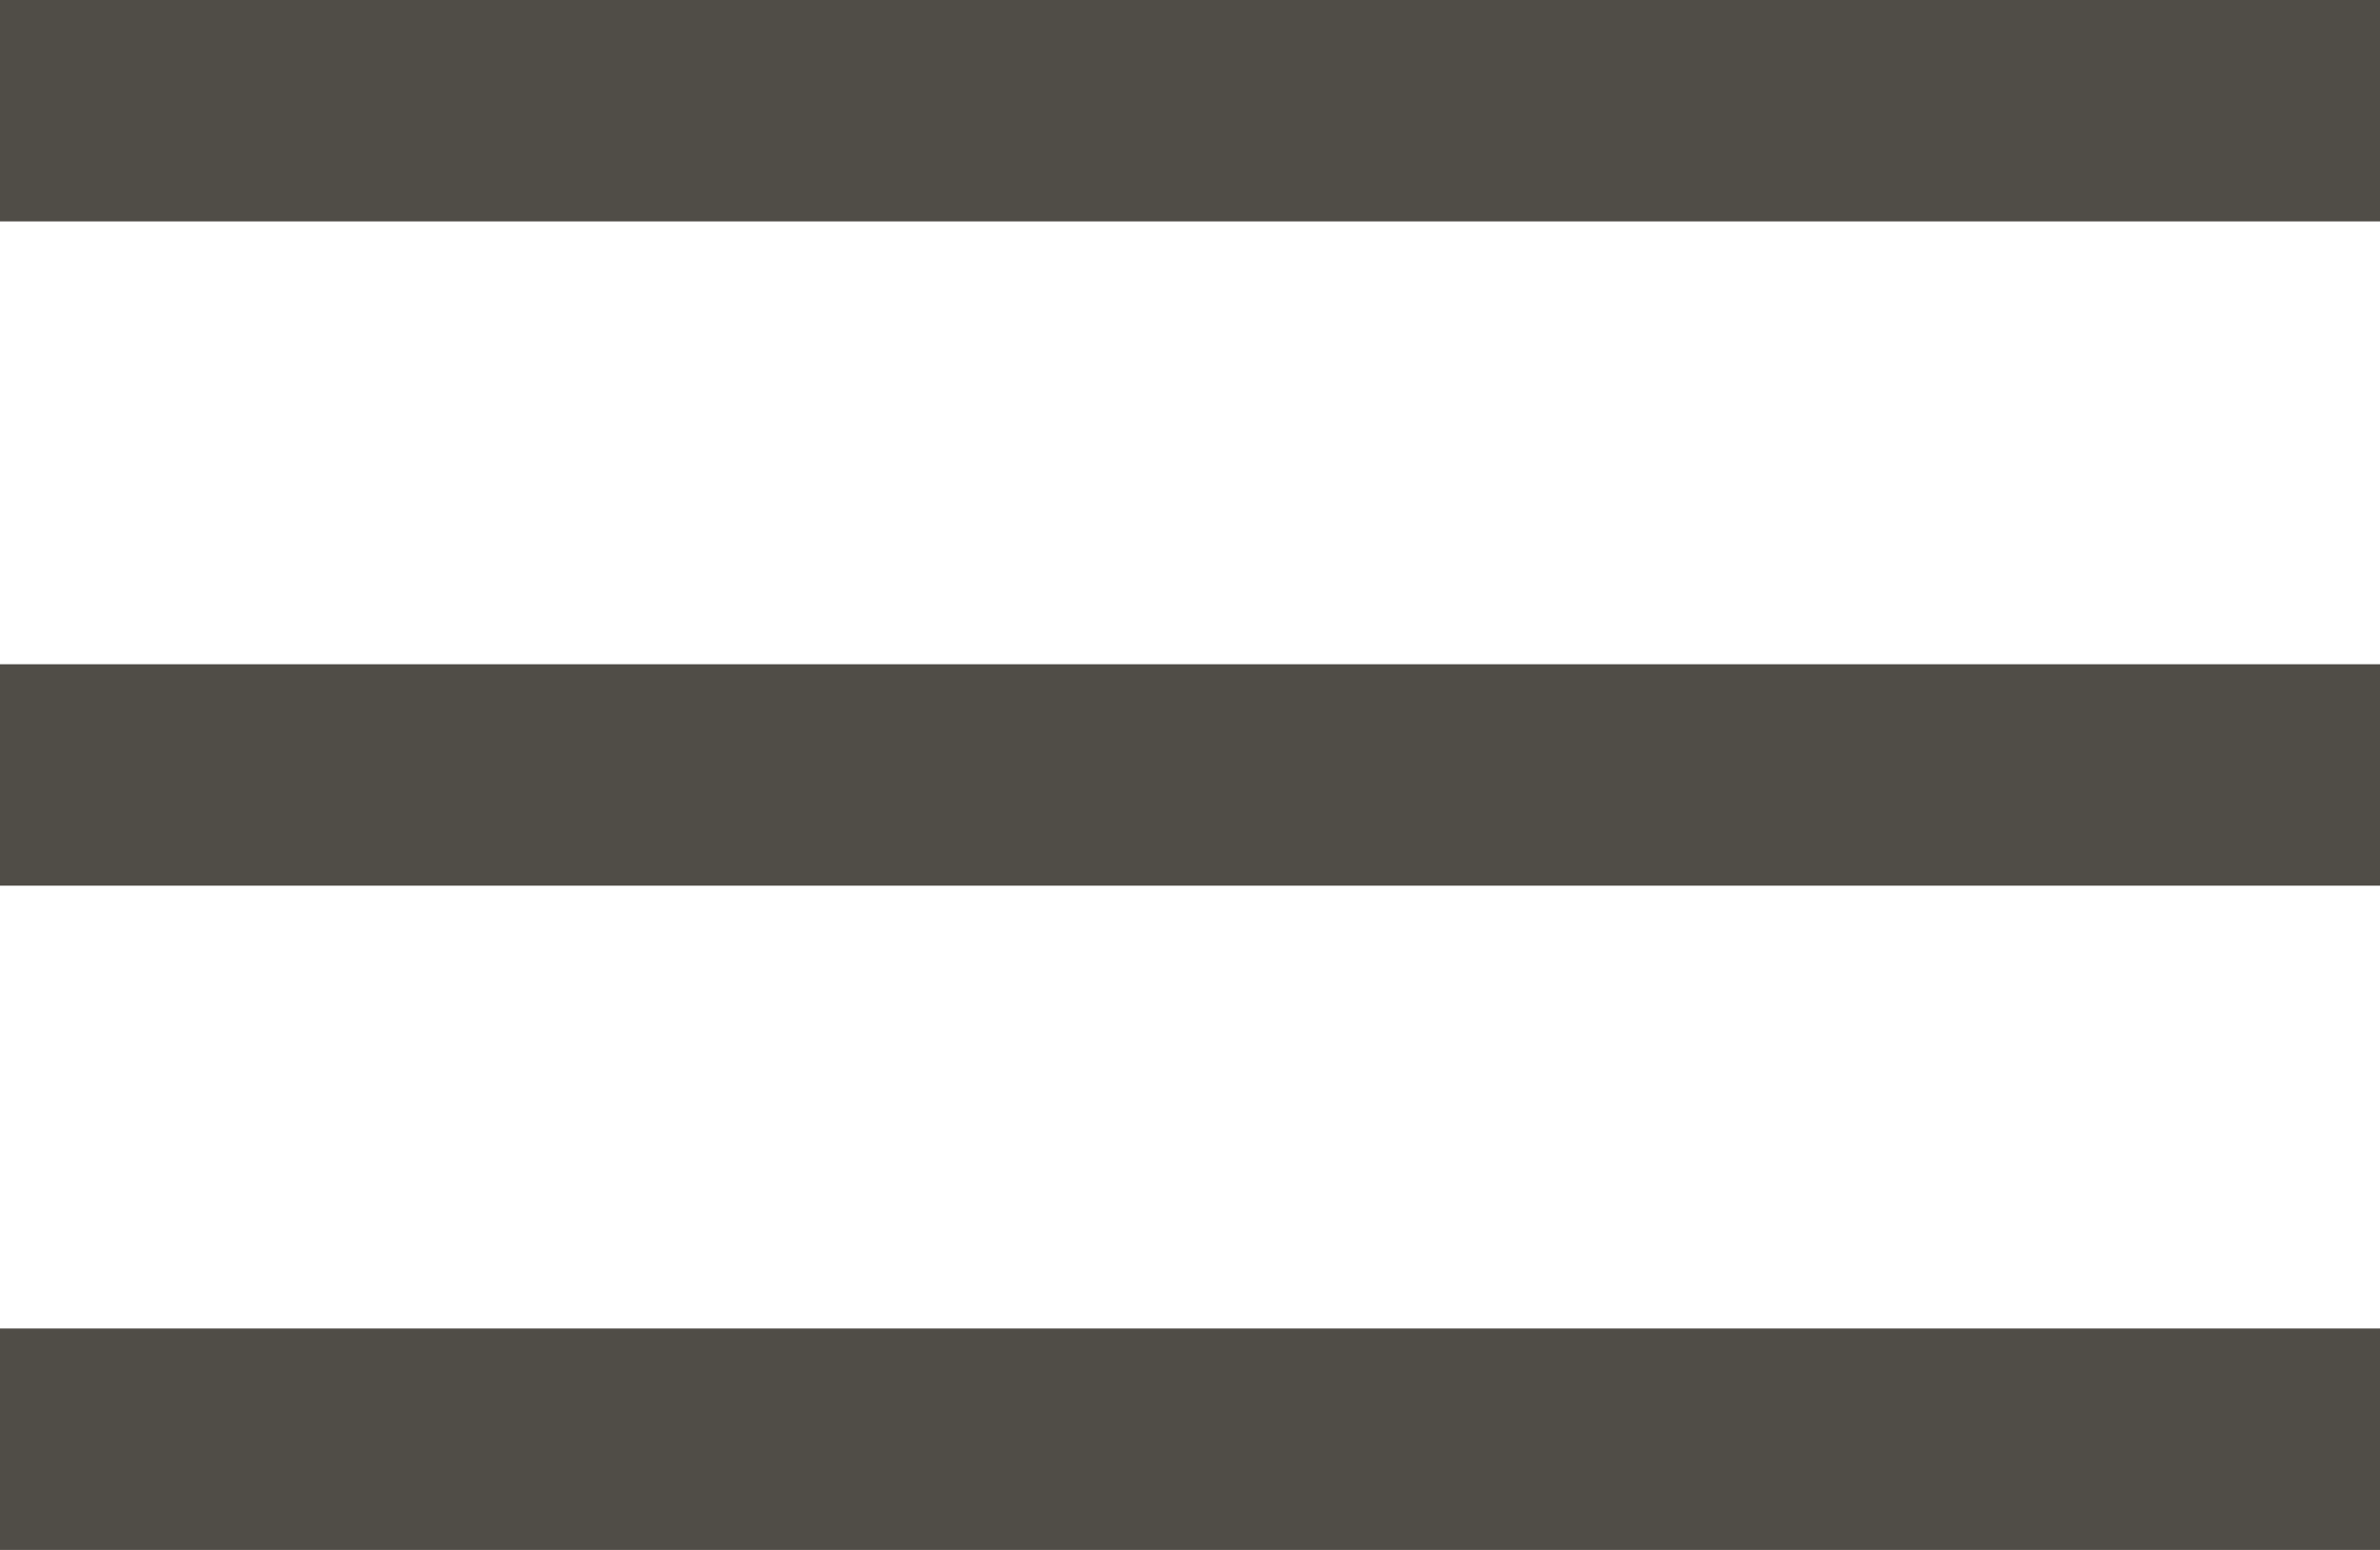
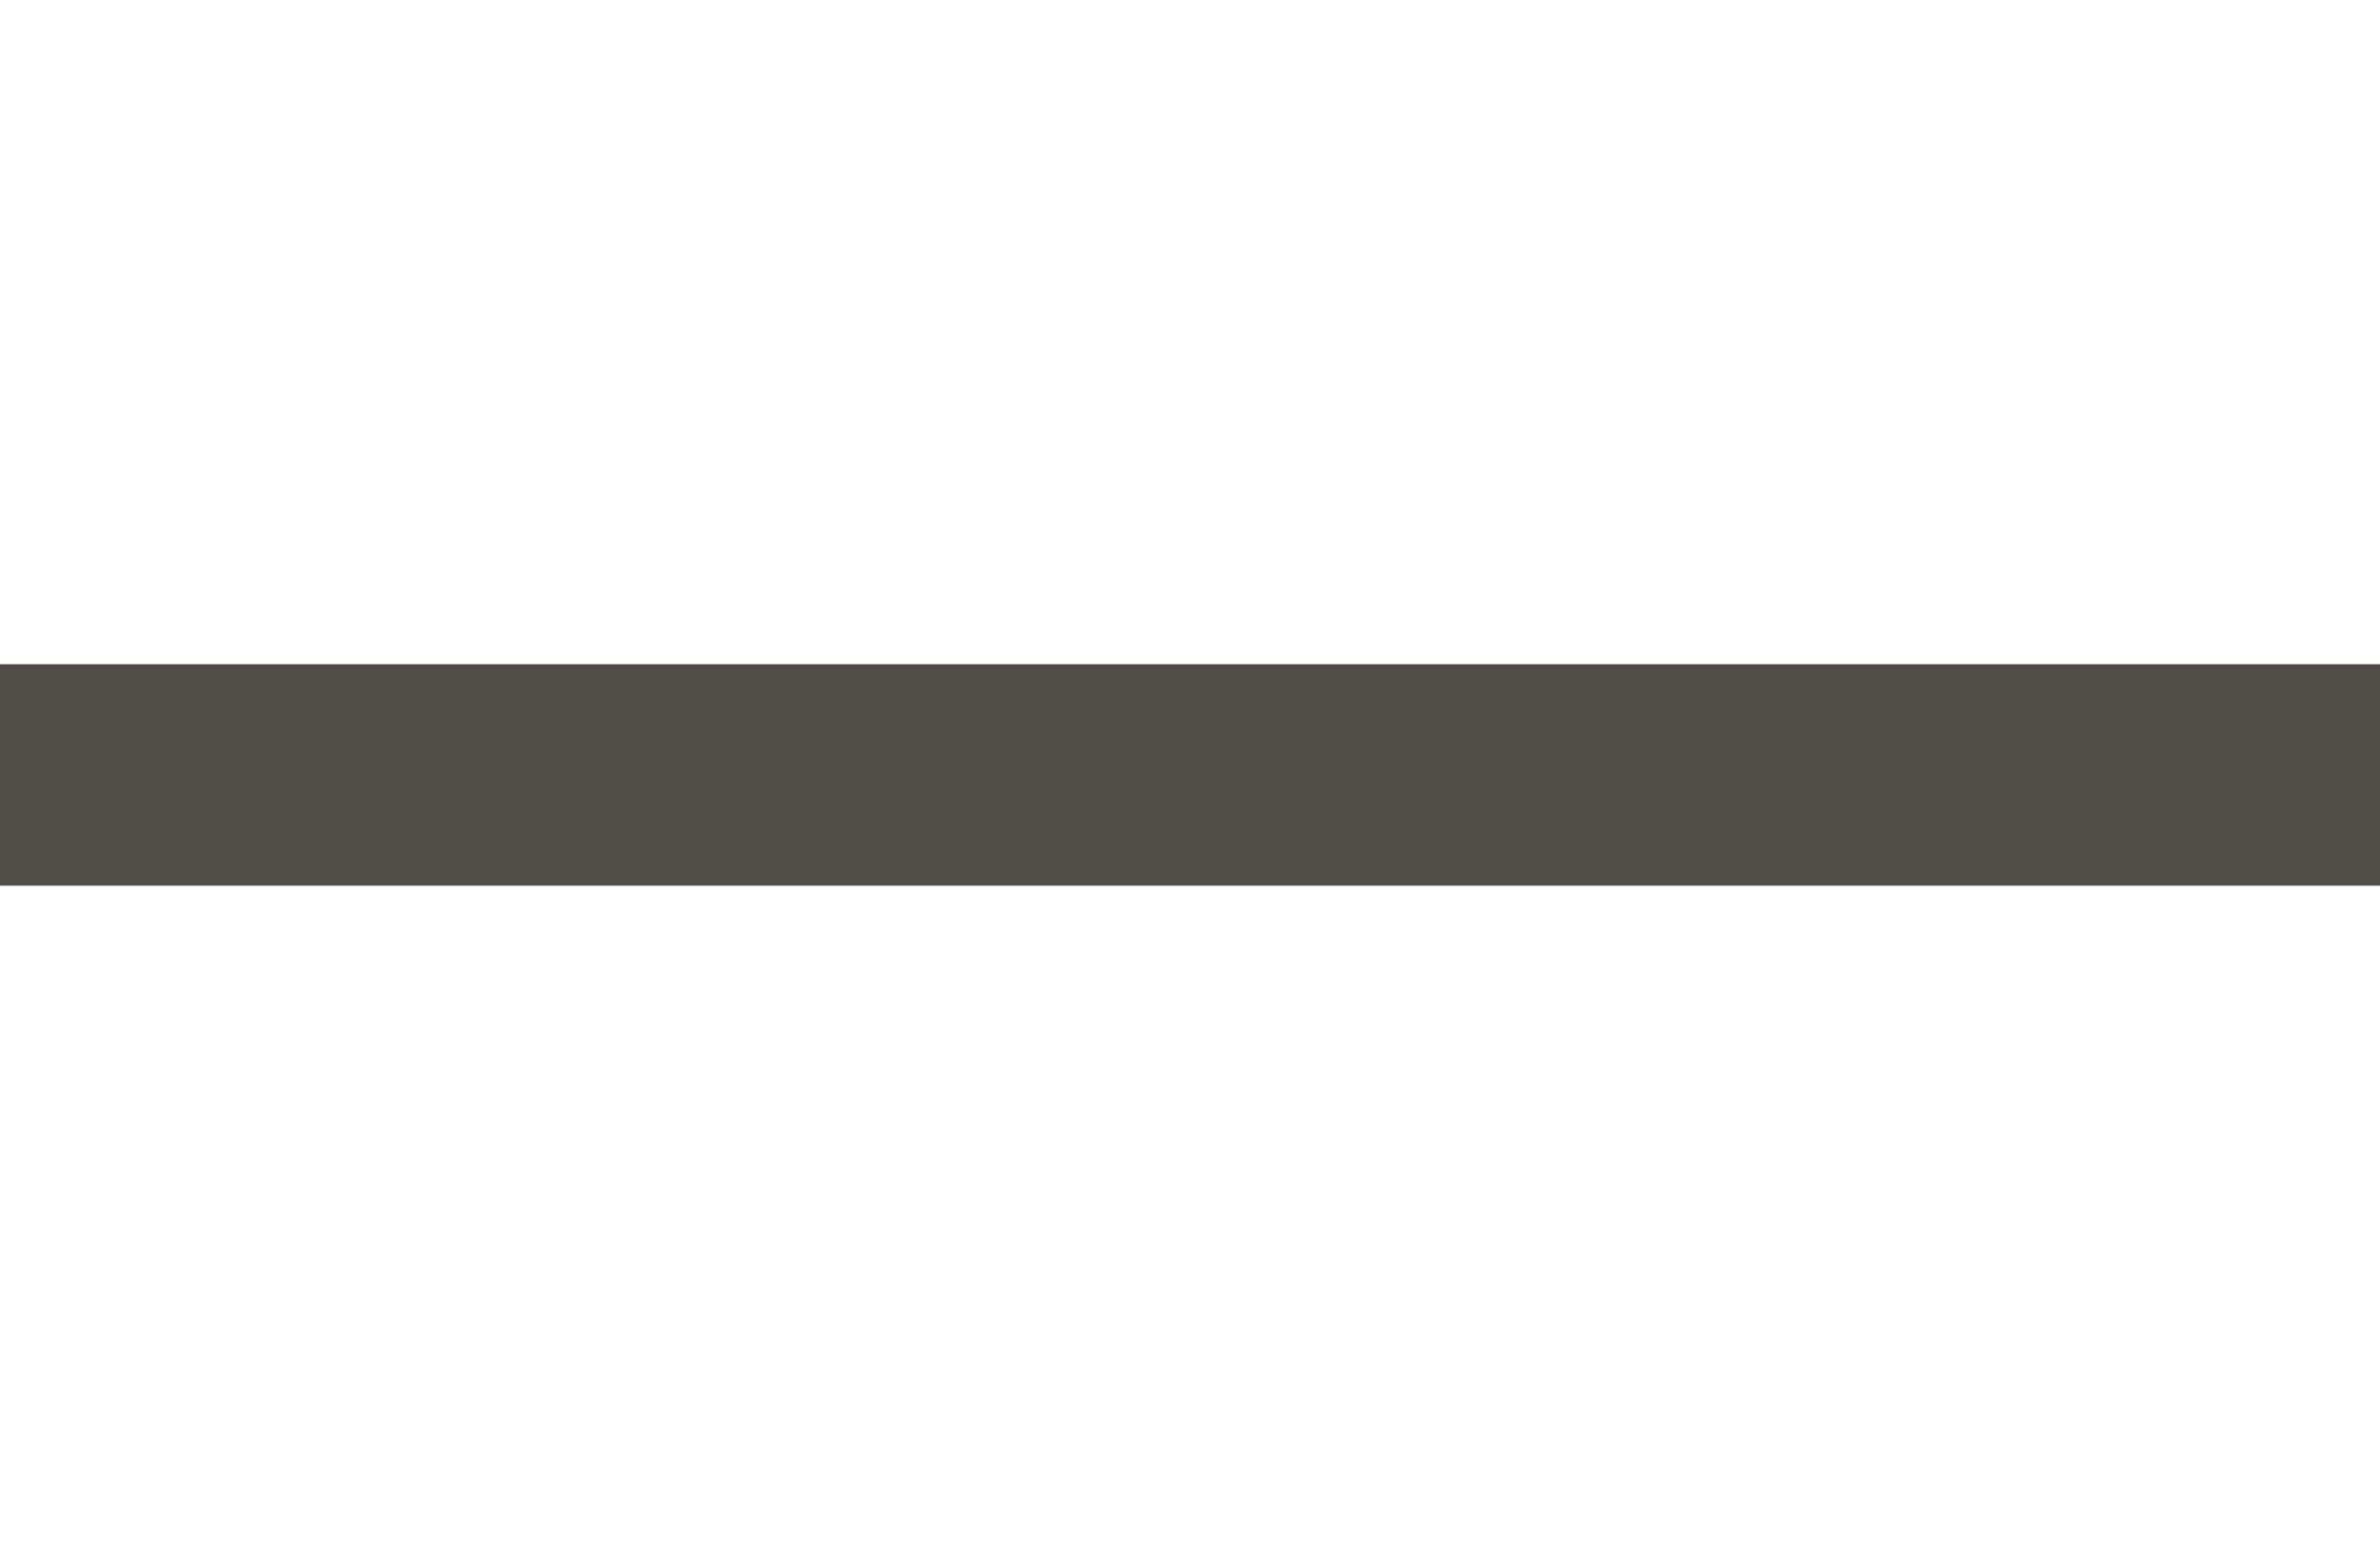
<svg xmlns="http://www.w3.org/2000/svg" width="43" height="28" viewBox="0 0 43 28" fill="none">
-   <rect width="43" height="4" fill="#504D47" />
  <rect y="12" width="43" height="4" fill="#504D47" />
-   <rect y="24" width="43" height="4" fill="#504D47" />
</svg>